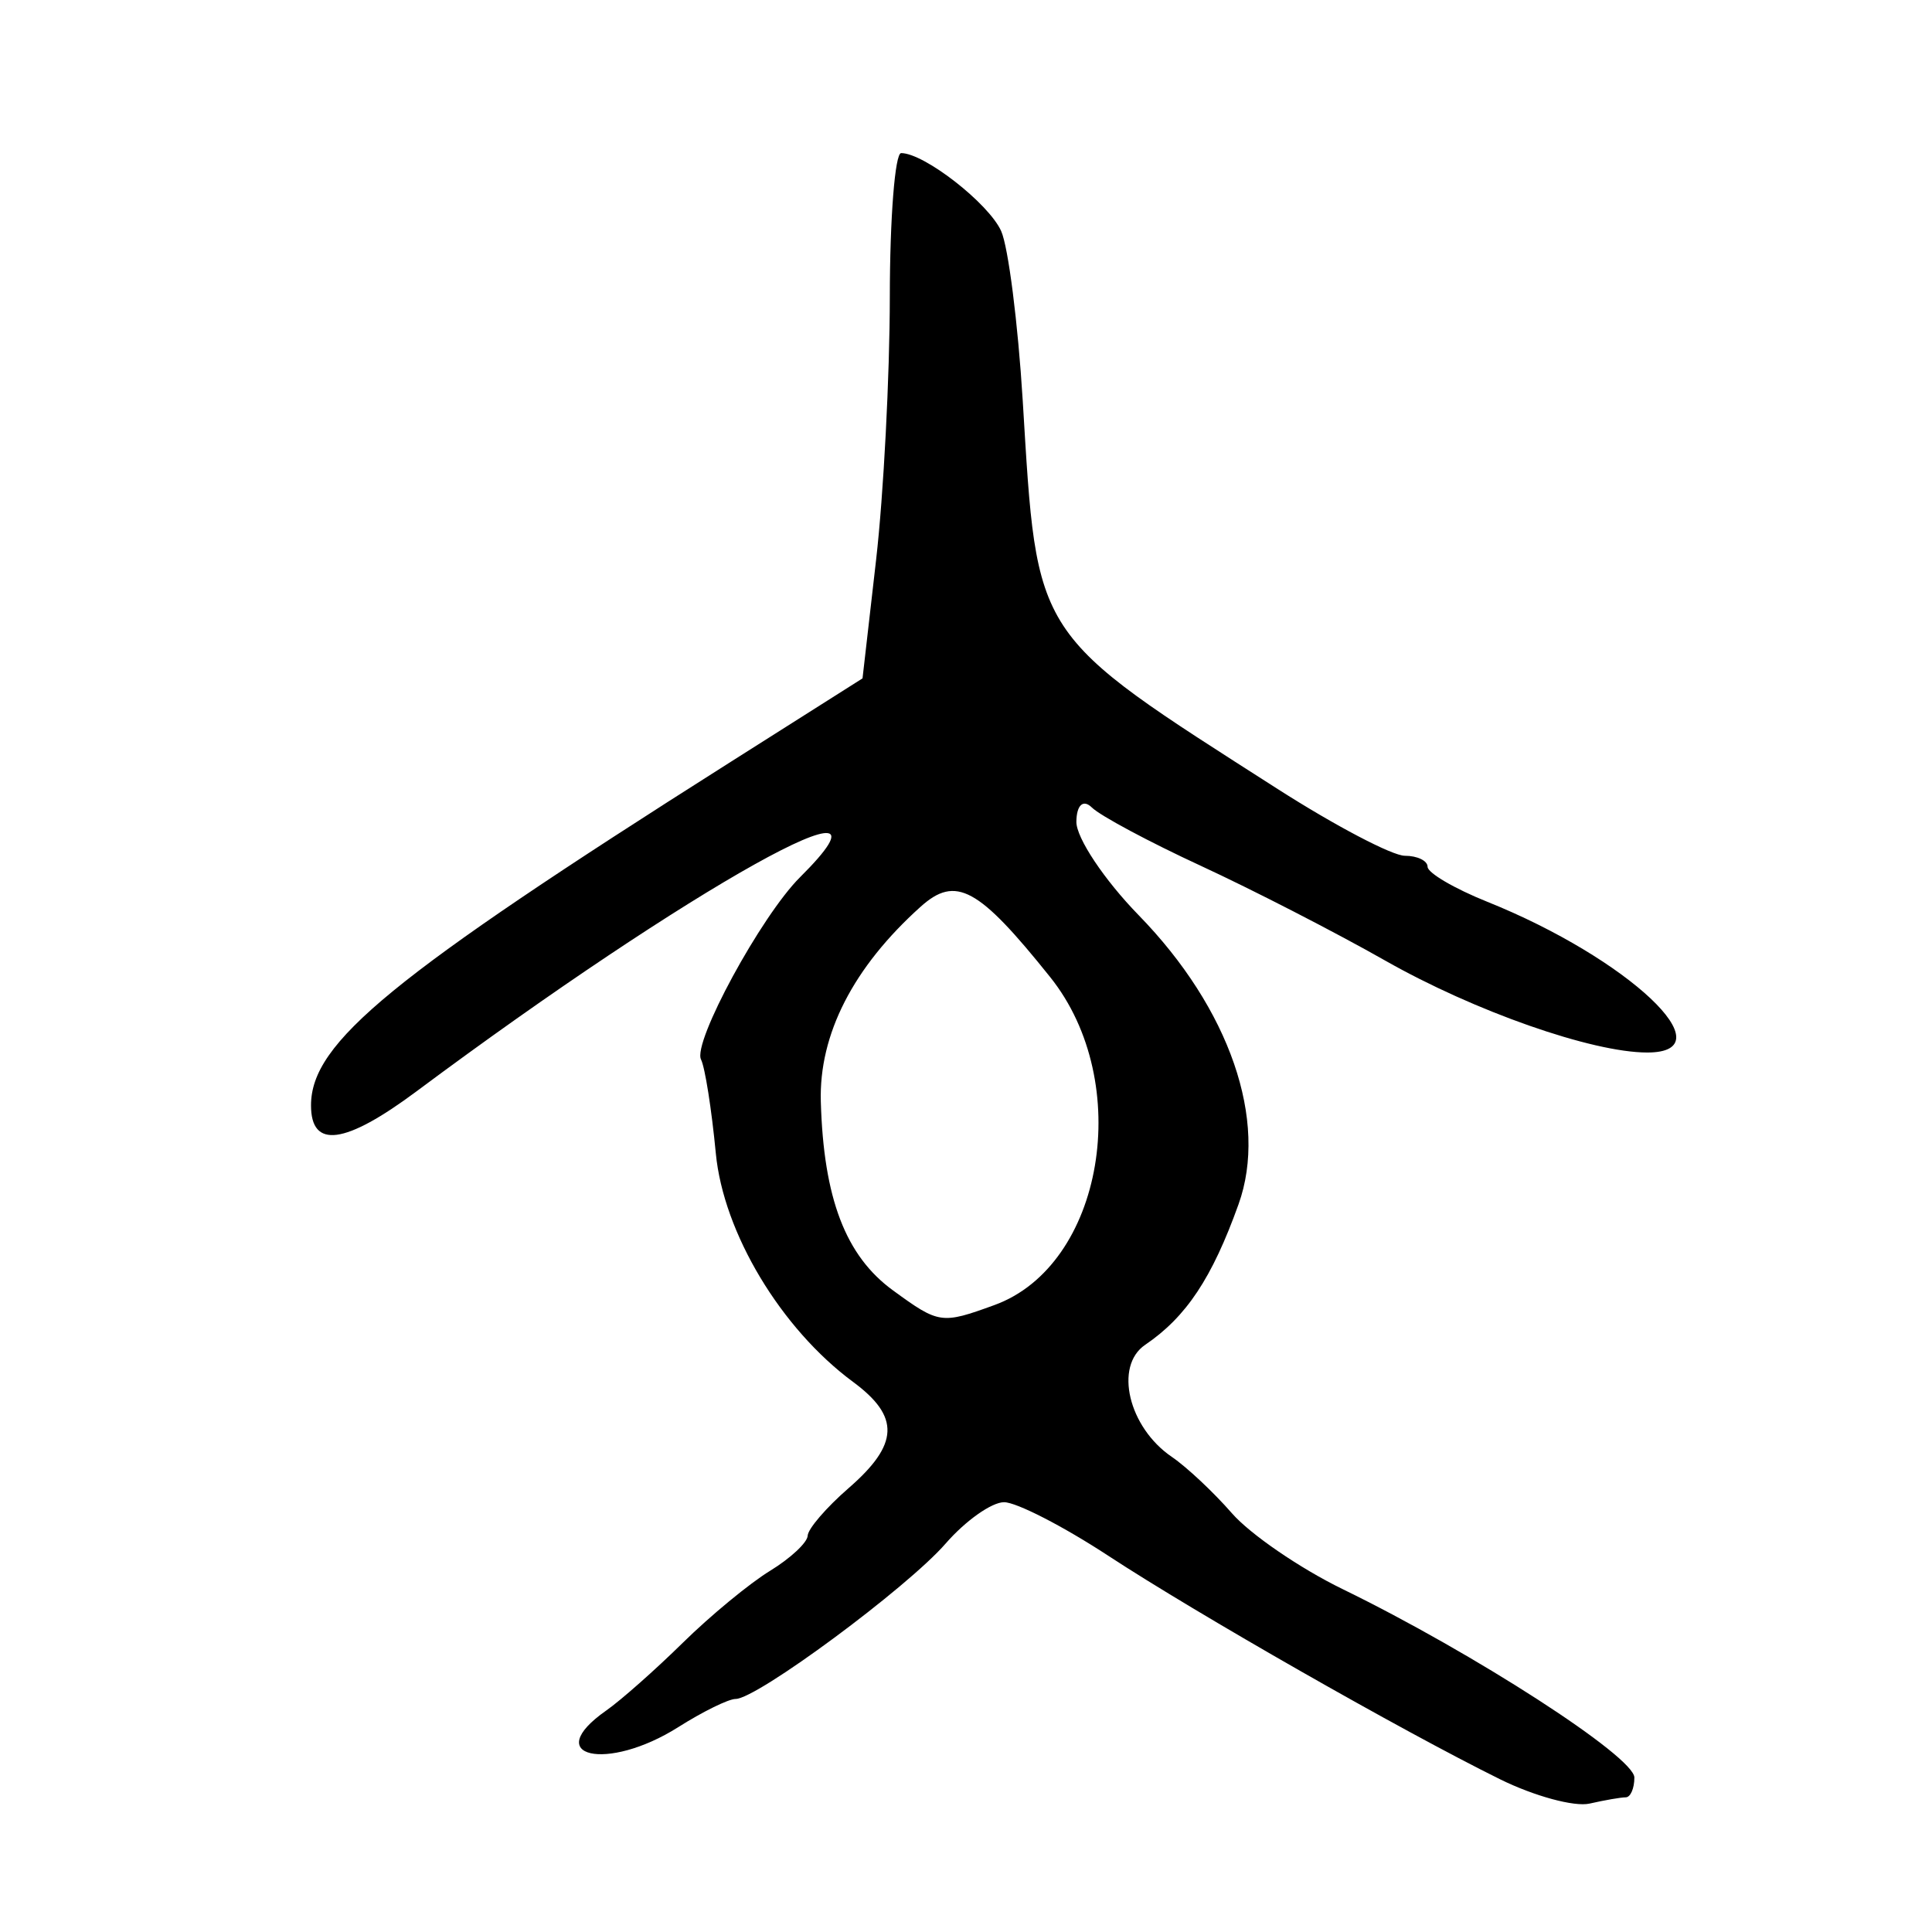
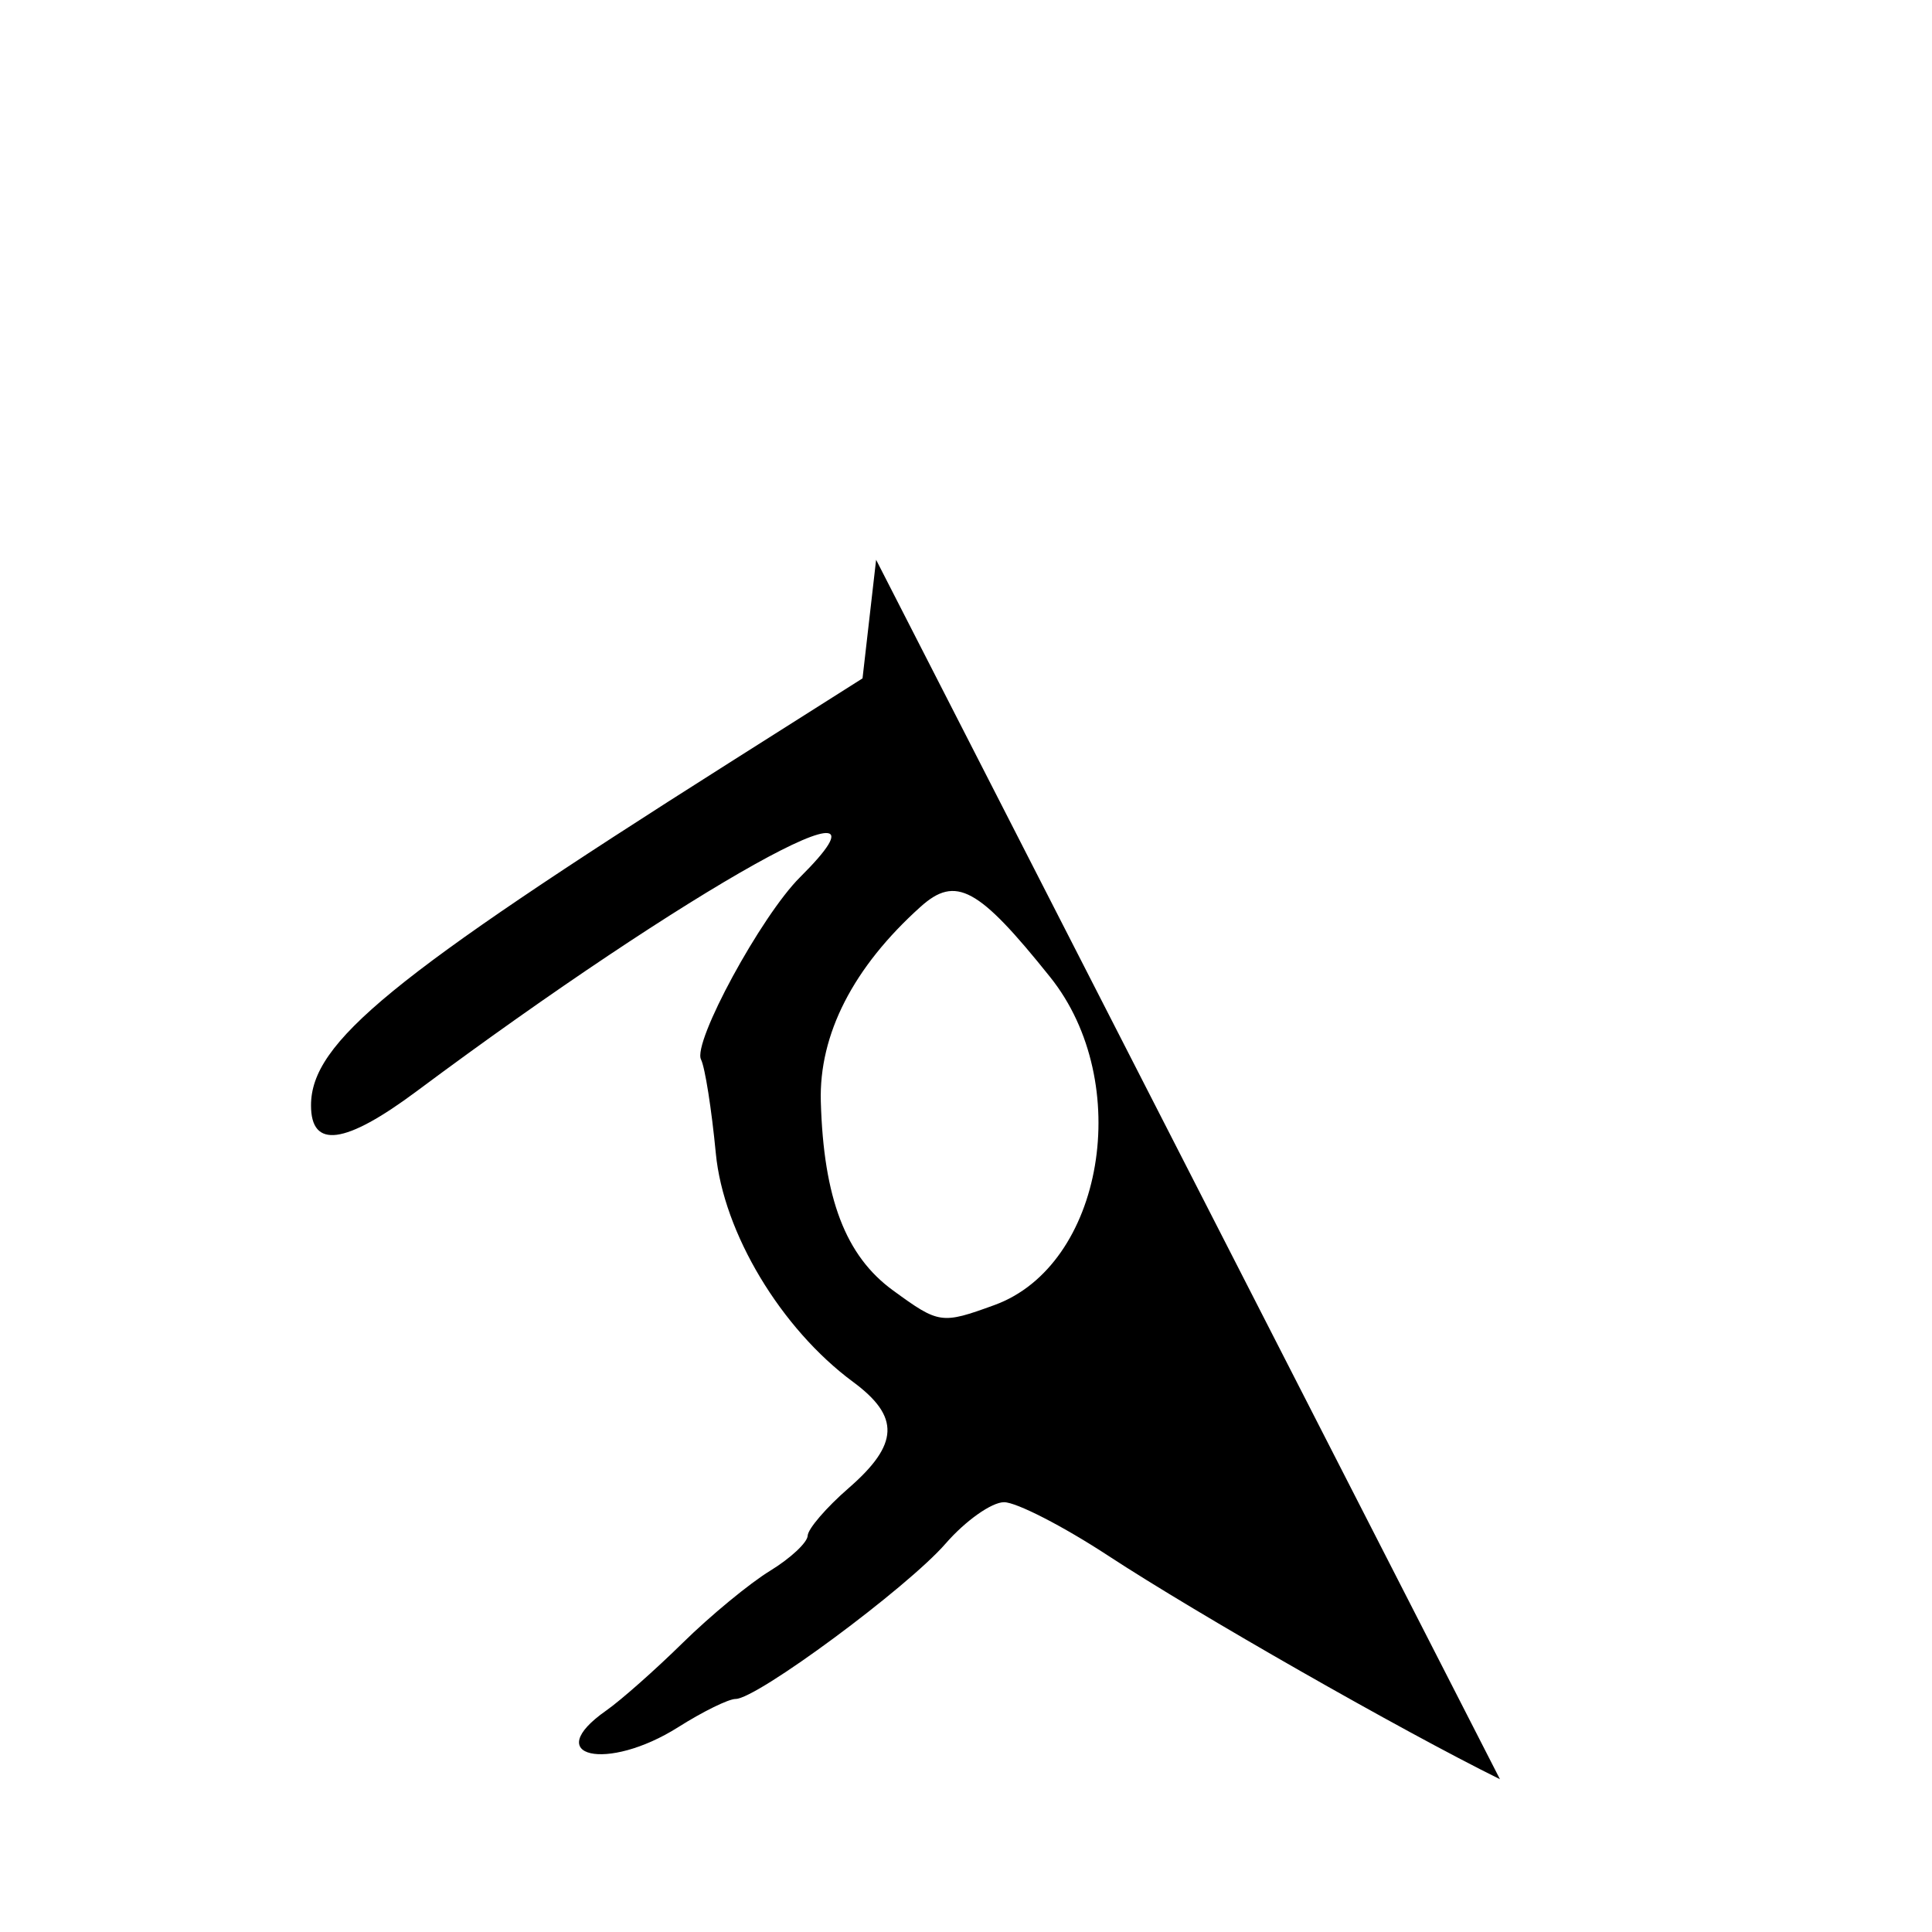
<svg xmlns="http://www.w3.org/2000/svg" xmlns:ns1="http://www.inkscape.org/namespaces/inkscape" xmlns:ns2="http://sodipodi.sourceforge.net/DTD/sodipodi-0.dtd" width="300" height="300" id="svg2" version="1.1" ns1:version="0.48.3.1 r9886" ns2:docname="交-.svg">
  <defs id="defs4" />
  <ns2:namedview id="base" pagecolor="#ffffff" bordercolor="#666666" borderopacity="1.0" ns1:pageopacity="0.0" ns1:pageshadow="2" ns1:zoom="1.979899" ns1:cx="129.89093" ns1:cy="145.06308" ns1:document-units="px" ns1:current-layer="layer1" showgrid="false" ns1:window-width="1215" ns1:window-height="1000" ns1:window-x="65" ns1:window-y="24" ns1:window-maximized="1" />
  <g ns1:label="Calque 1" ns1:groupmode="layer" id="layer1" transform="translate(0,-752.362)">
-     <path style="fill:#000000" d="m 232.912,1028.638 c -15.269,-7.542 -47.005,-25.648 -60.838,-34.711 -6.971,-4.567 -14.245,-8.304 -16.165,-8.304 -1.92,0 -6.001,2.888 -9.069,6.418 -5.966,6.863 -29.305,24.133 -32.615,24.133 -1.095,0 -5.093,1.964 -8.885,4.364 -11.112,7.035 -21.508,4.647 -11.196,-2.572 2.266,-1.586 7.616,-6.321 11.889,-10.521 4.273,-4.201 10.366,-9.226 13.541,-11.167 3.174,-1.941 5.804,-4.396 5.843,-5.455 0.039,-1.059 2.897,-4.381 6.35,-7.382 7.841,-6.812 8.02,-11.089 0.694,-16.5 -11.201,-8.273 -20.129,-23.147 -21.31,-35.503 -0.65,-6.804 -1.683,-13.353 -2.295,-14.553 -1.345,-2.638 9.333,-22.302 15.372,-28.308 18.124,-18.026 -17.198,1.69 -59.511,33.218 -11.156,8.313 -16.439,9.015 -16.422,2.182 0.024,-9.748 12.381,-19.872 64.758,-53.052 l 20.88,-13.227 2.109,-18.414 c 1.16,-10.128 2.117,-28.48 2.128,-40.782 0.01,-12.302 0.802,-22.367 1.759,-22.367 3.581,0 13.591,7.8 15.529,12.1 1.106,2.454 2.613,14.295 3.349,26.314 2.283,37.296 1.342,35.862 39.591,60.33 8.912,5.701 17.795,10.365 19.74,10.365 1.945,0 3.536,0.77 3.536,1.712 0,0.941 4.157,3.381 9.238,5.42 21.922,8.801 37.445,23.419 24.869,23.419 -8.572,0 -26.832,-6.407 -40.699,-14.281 -7.713,-4.379 -20.583,-10.994 -28.6,-14.7 -8.017,-3.705 -15.638,-7.784 -16.936,-9.063 -1.349,-1.331 -2.38,-0.385 -2.408,2.21 -0.026,2.495 4.328,9.027 9.677,14.515 14.137,14.505 20.153,31.928 15.502,44.893 -4.109,11.455 -8.112,17.478 -14.5,21.819 -4.853,3.298 -2.58,12.828 4.15,17.402 2.289,1.556 6.486,5.493 9.326,8.75 2.84,3.257 10.578,8.559 17.196,11.782 20.362,9.918 45.295,26.022 45.295,29.256 0,1.689 -0.604,3.071 -1.343,3.071 -0.739,0 -3.267,0.438 -5.619,0.973 -2.352,0.536 -8.611,-1.167 -13.909,-3.784 z m -78.49,-73.63 c 16.935,-6.16 21.759,-34.545 8.652,-50.919 -11.152,-13.932 -14.66,-15.837 -20.124,-10.929 -10.462,9.398 -15.794,19.815 -15.494,30.271 0.43,14.998 3.841,23.929 11.186,29.287 7.176,5.235 7.54,5.288 15.78,2.29 z" id="path3060" ns1:connector-curvature="0" ns2:nodetypes="sssssssssssssssssscscssssssssssscsssssssscsssssss" />
+     <path style="fill:#000000" d="m 232.912,1028.638 c -15.269,-7.542 -47.005,-25.648 -60.838,-34.711 -6.971,-4.567 -14.245,-8.304 -16.165,-8.304 -1.92,0 -6.001,2.888 -9.069,6.418 -5.966,6.863 -29.305,24.133 -32.615,24.133 -1.095,0 -5.093,1.964 -8.885,4.364 -11.112,7.035 -21.508,4.647 -11.196,-2.572 2.266,-1.586 7.616,-6.321 11.889,-10.521 4.273,-4.201 10.366,-9.226 13.541,-11.167 3.174,-1.941 5.804,-4.396 5.843,-5.455 0.039,-1.059 2.897,-4.381 6.35,-7.382 7.841,-6.812 8.02,-11.089 0.694,-16.5 -11.201,-8.273 -20.129,-23.147 -21.31,-35.503 -0.65,-6.804 -1.683,-13.353 -2.295,-14.553 -1.345,-2.638 9.333,-22.302 15.372,-28.308 18.124,-18.026 -17.198,1.69 -59.511,33.218 -11.156,8.313 -16.439,9.015 -16.422,2.182 0.024,-9.748 12.381,-19.872 64.758,-53.052 l 20.88,-13.227 2.109,-18.414 z m -78.49,-73.63 c 16.935,-6.16 21.759,-34.545 8.652,-50.919 -11.152,-13.932 -14.66,-15.837 -20.124,-10.929 -10.462,9.398 -15.794,19.815 -15.494,30.271 0.43,14.998 3.841,23.929 11.186,29.287 7.176,5.235 7.54,5.288 15.78,2.29 z" id="path3060" ns1:connector-curvature="0" ns2:nodetypes="sssssssssssssssssscscssssssssssscsssssssscsssssss" />
  </g>
</svg>